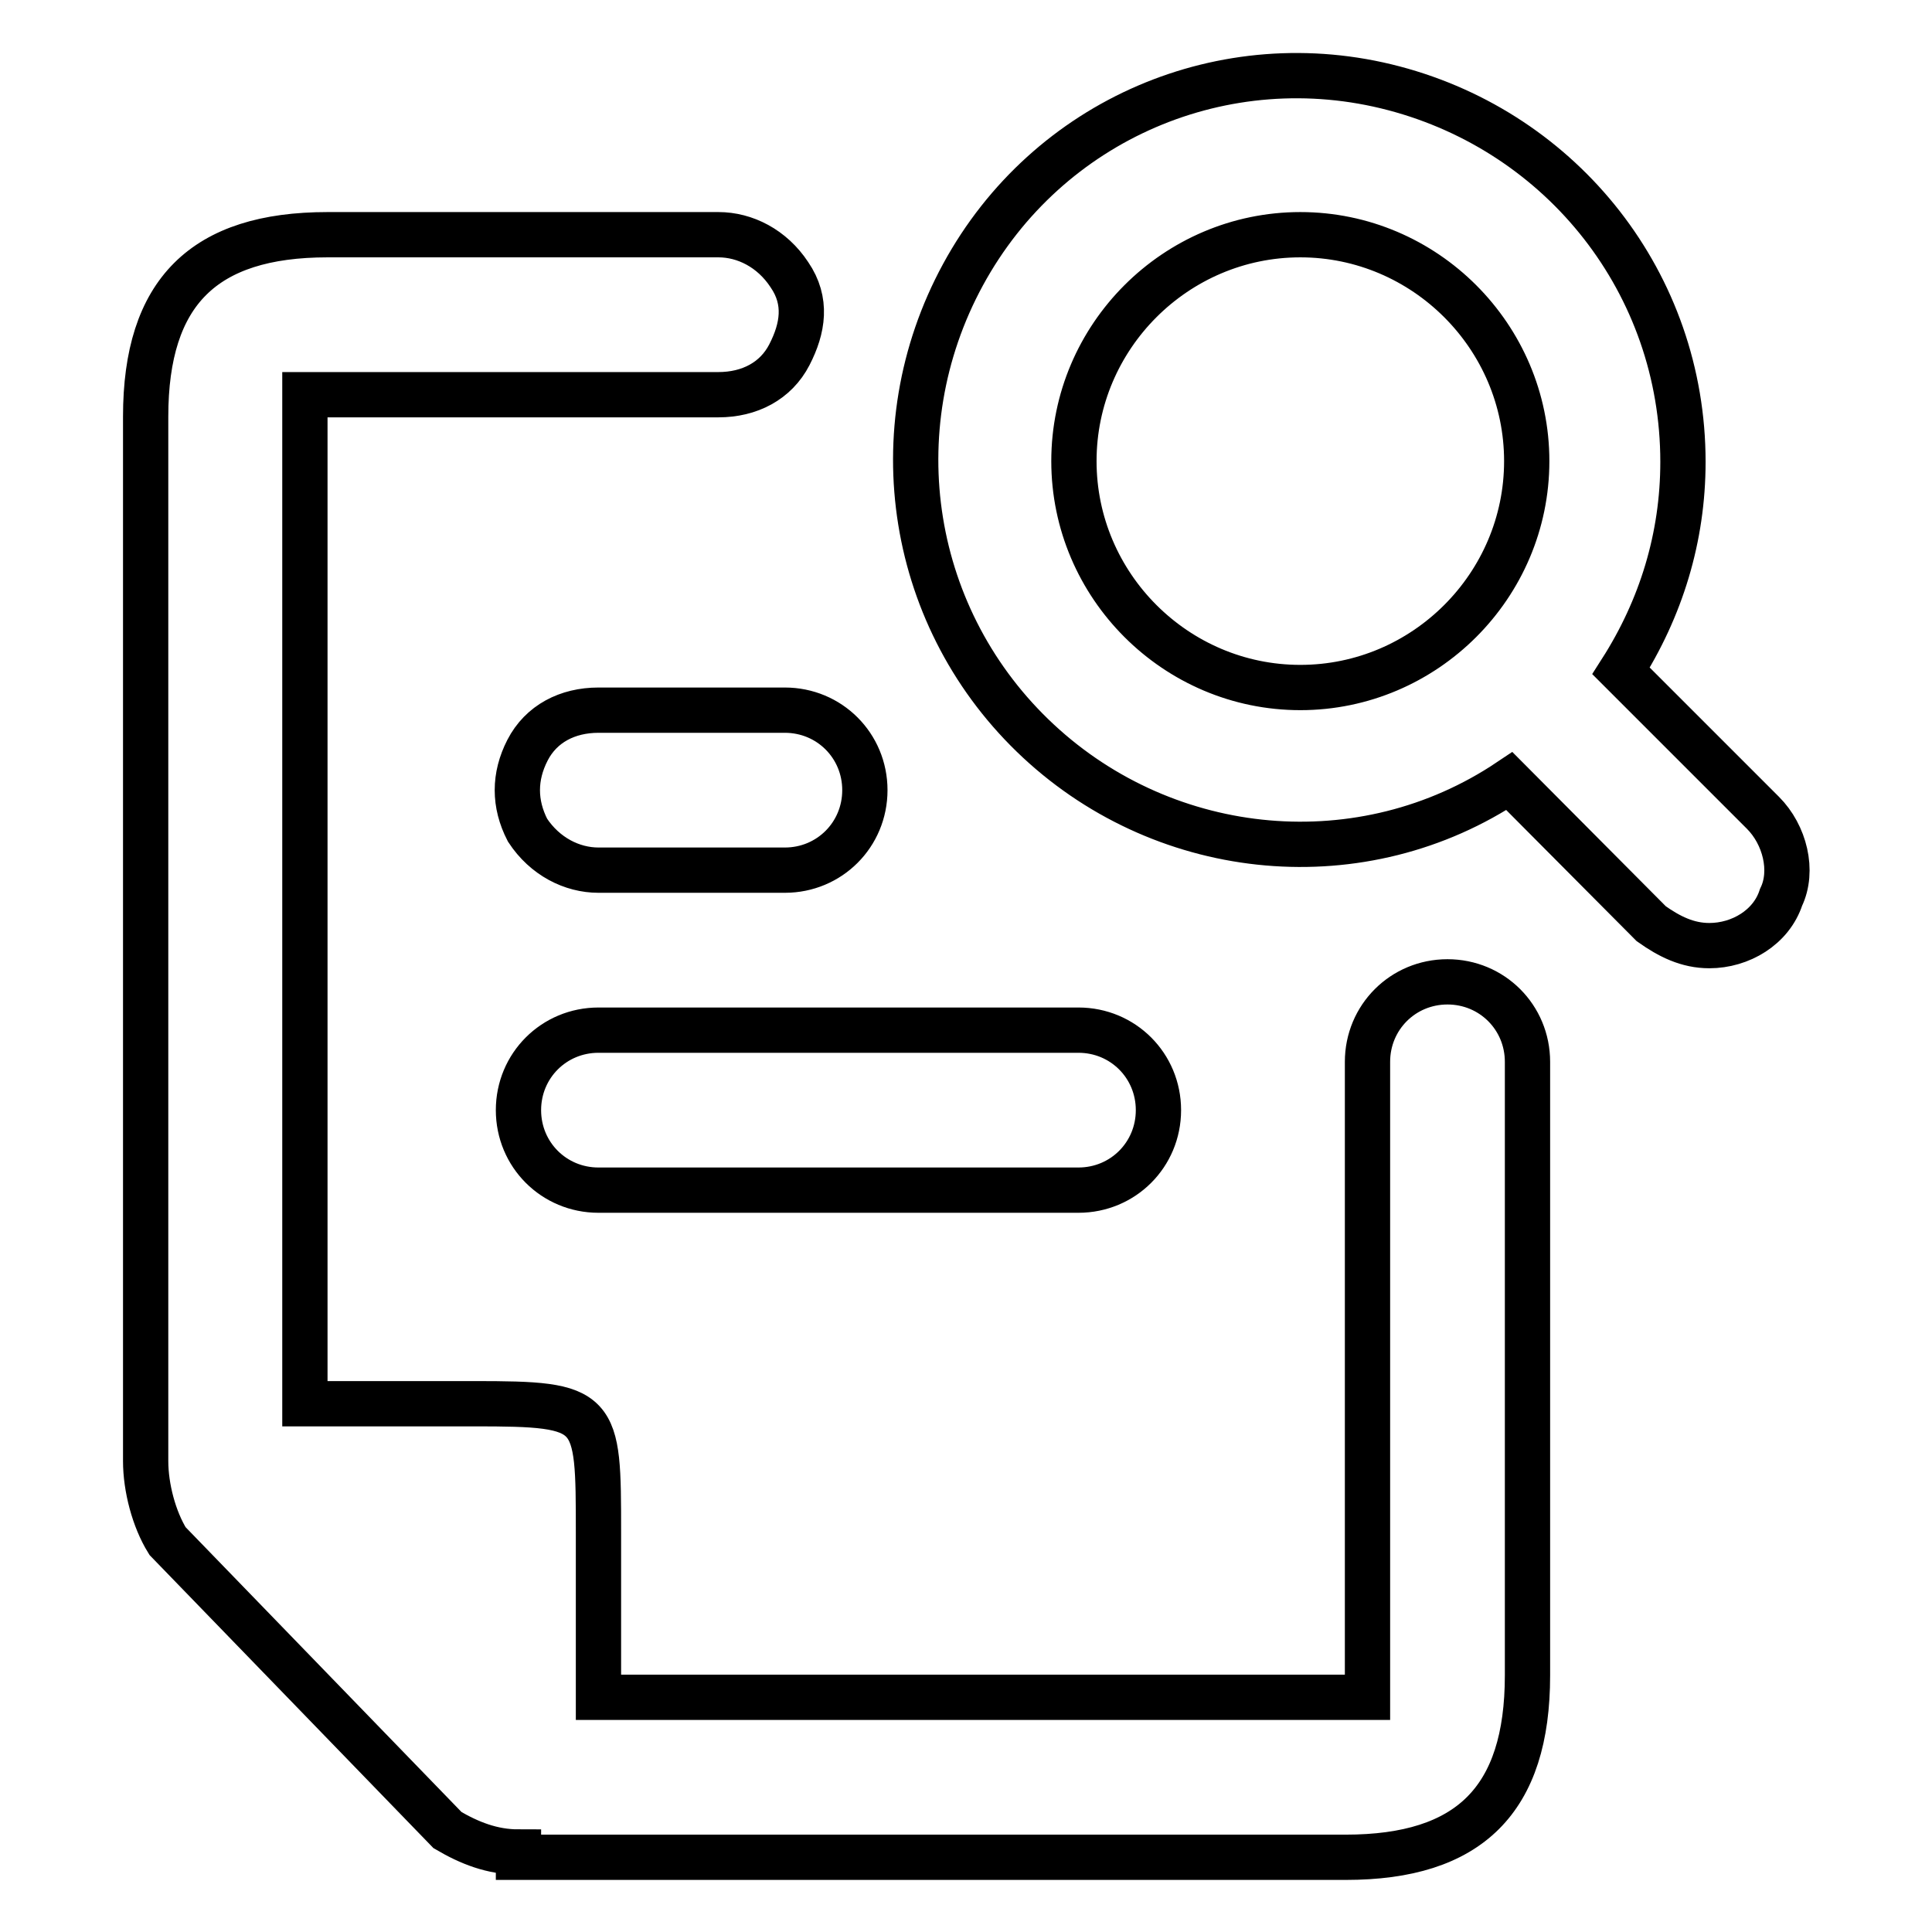
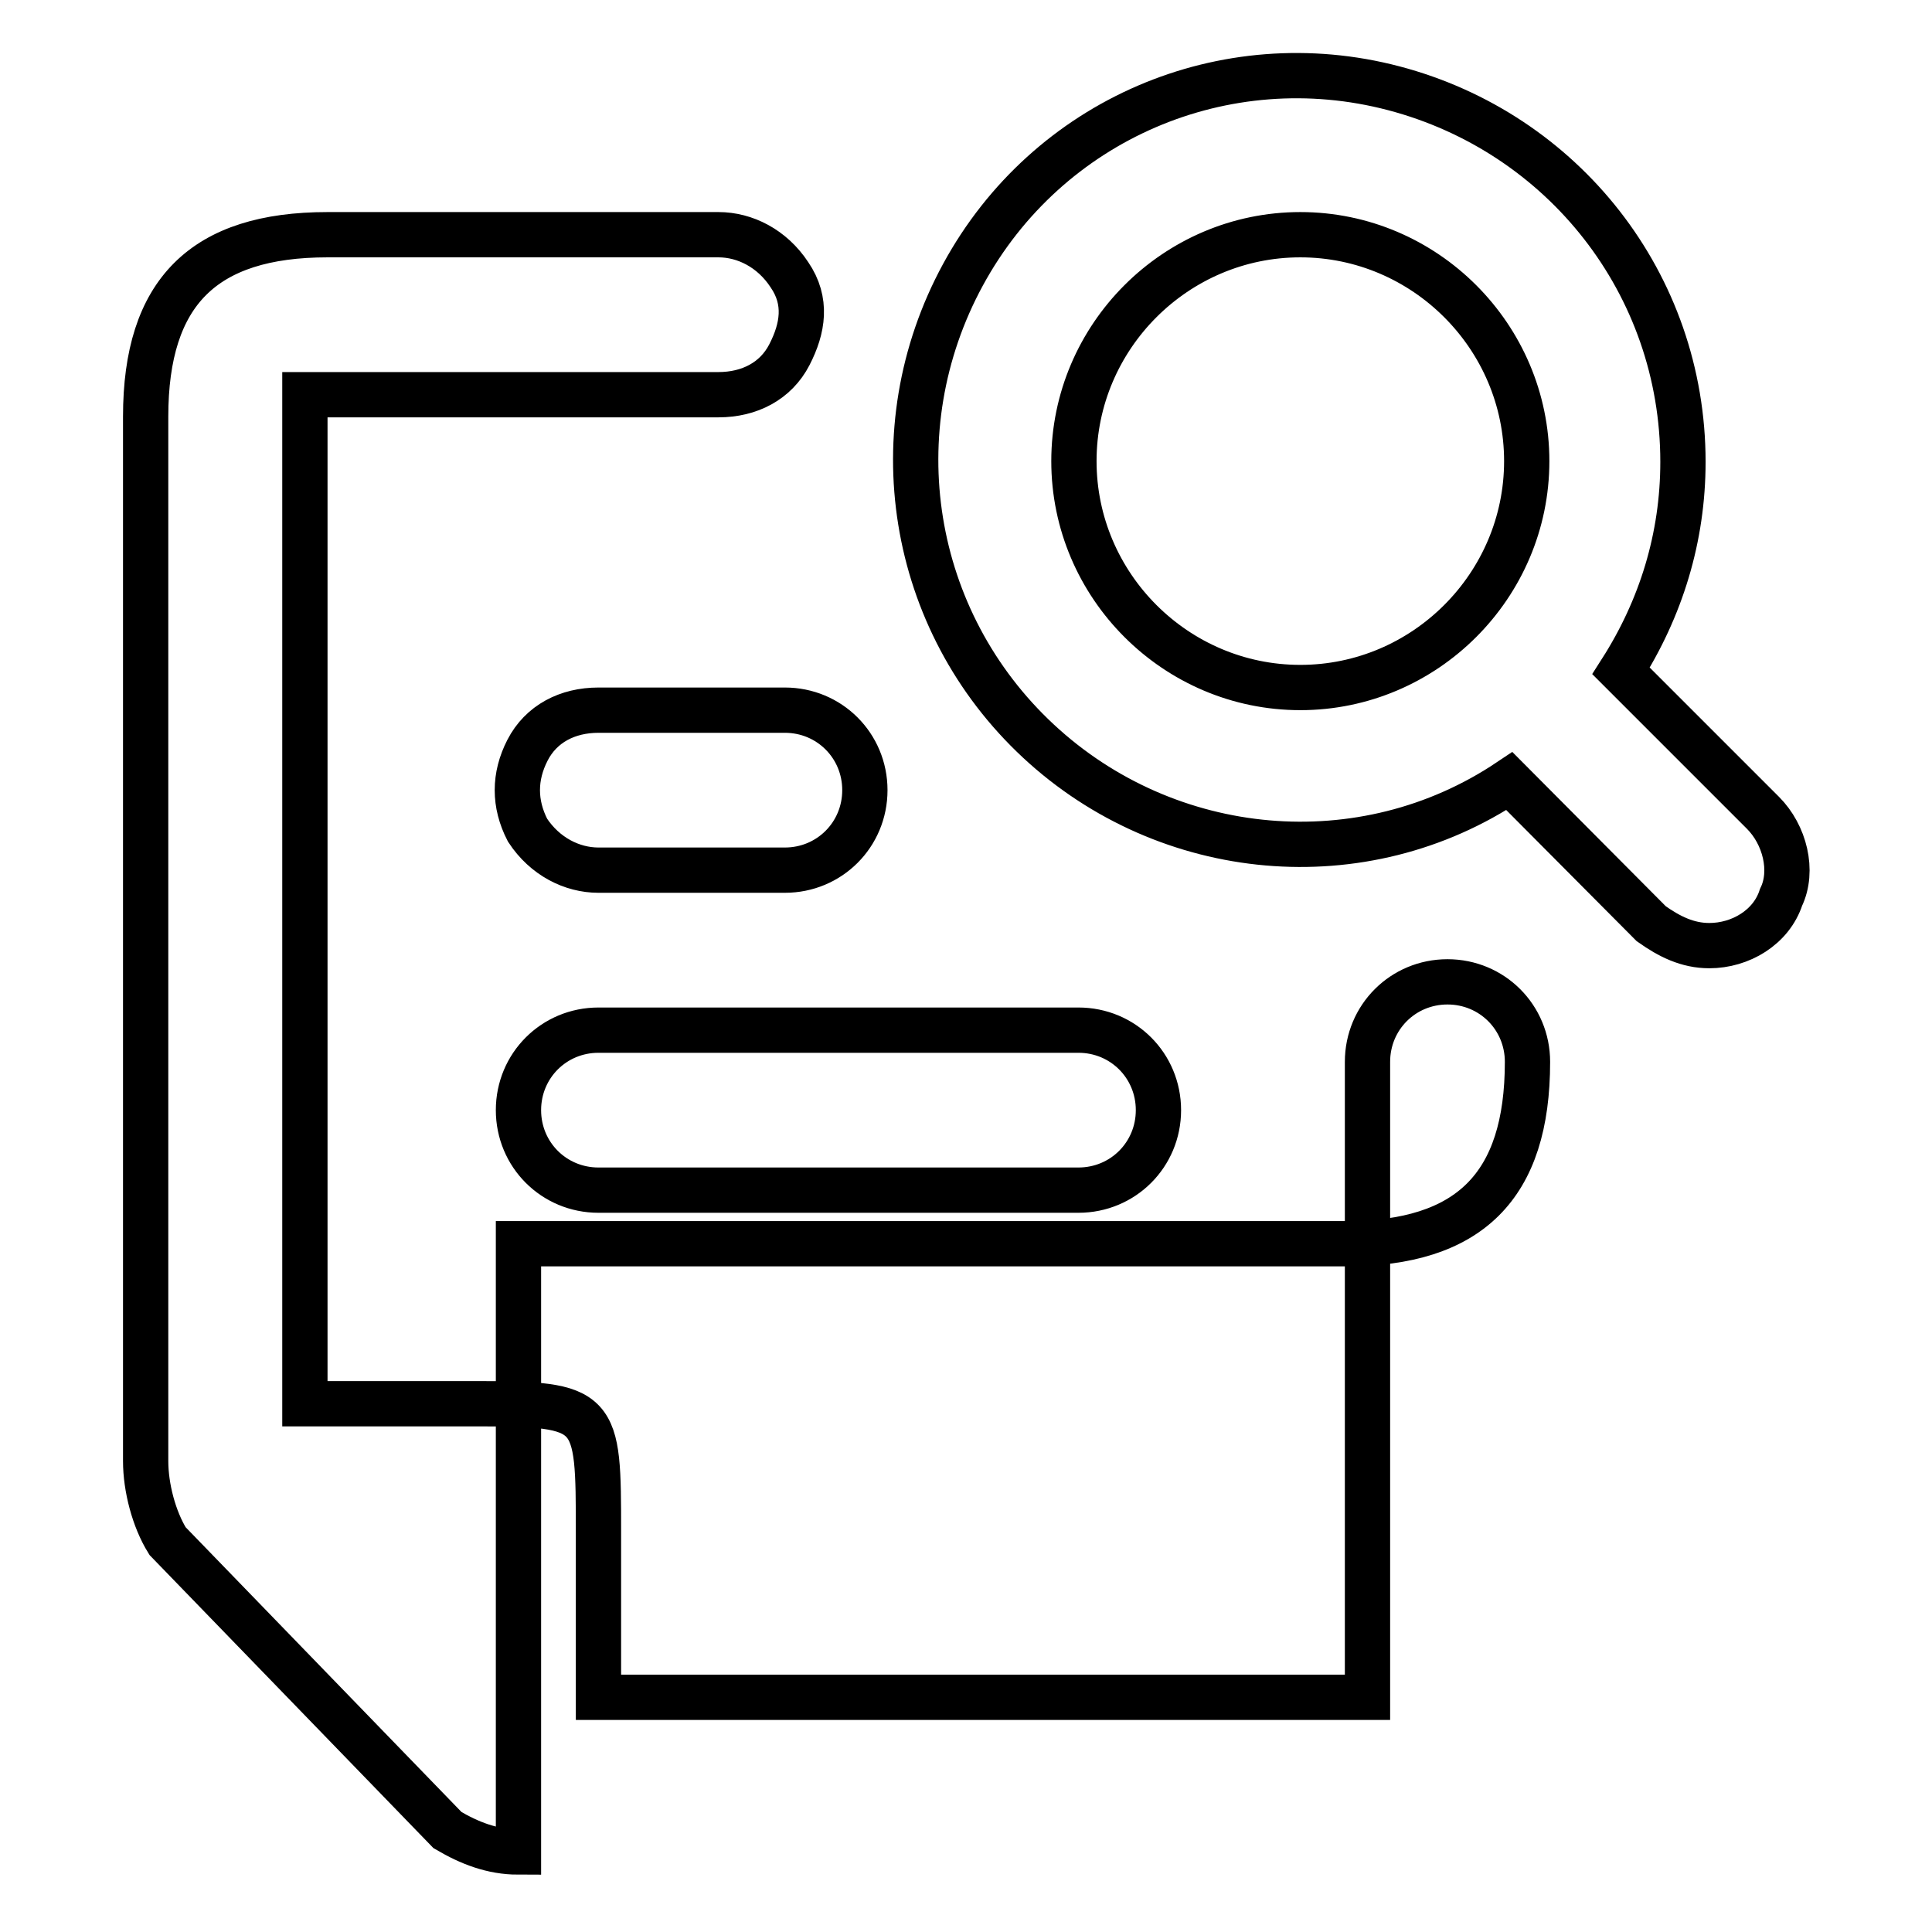
<svg xmlns="http://www.w3.org/2000/svg" version="1.1" x="0px" y="0px" viewBox="0 0 256 256" enable-background="new 0 0 256 256" xml:space="preserve">
  <g>
-     <path stroke-width="6" fill-opacity="0" stroke="#000000" d="M68.7,245.4c-3.5,0-6.5-1.2-9.4-2.9l-37.1-38.3c-1.8-2.9-2.9-7.1-2.9-10.6V55.2c0-16.5,7.7-24.1,24.1-24.1 h51.8c3.5,0,7.1,1.8,9.4,5.3c2.4,3.5,1.8,7.1,0,10.6c-1.8,3.5-5.3,5.3-9.4,5.3H40.4v133.7h22.4c16.5,0,16.5,0.6,16.5,17.1v21.8 h101.9v-84.2c0-5.9,4.7-10.6,10.6-10.6c5.9,0,10.6,4.7,10.6,10.6v81.3c0,16.5-7.7,24.1-24.1,24.1H68.7V245.4z M79.3,157.7 c-5.9,0-10.6-4.7-10.6-10.6c0-5.9,4.7-10.6,10.6-10.6h63.6c5.9,0,10.6,4.7,10.6,10.6c0,5.9-4.7,10.6-10.6,10.6H79.3z M226.5,125.3 c-2.9,0-5.3-1.2-7.7-2.9L200,103.5c-19.4,13-45.3,10.6-62.4-5.3c-17.1-15.9-21.2-41.2-10-61.8c11.2-20.6,34.7-30.6,57.1-24.7 c22.4,5.9,38.3,25.9,38.3,49.5c0,10-2.9,19.4-8.2,27.7l18.8,18.8c2.9,2.9,4.1,7.7,2.4,11.2C234.7,122.9,230.6,125.3,226.5,125.3 L226.5,125.3z M172.3,31.1c-16.5,0-30,13.5-30,30s13.5,30,30,30c16.5,0,30-13.5,30-30S188.8,31.1,172.3,31.1z M79.3,115.3 c-3.5,0-7.1-1.8-9.4-5.3c-1.8-3.5-1.8-7.1,0-10.6c1.8-3.5,5.3-5.3,9.4-5.3H104c5.9,0,10.6,4.7,10.6,10.6s-4.7,10.6-10.6,10.6H79.3z " />
+     <path stroke-width="6" fill-opacity="0" stroke="#000000" d="M68.7,245.4c-3.5,0-6.5-1.2-9.4-2.9l-37.1-38.3c-1.8-2.9-2.9-7.1-2.9-10.6V55.2c0-16.5,7.7-24.1,24.1-24.1 h51.8c3.5,0,7.1,1.8,9.4,5.3c2.4,3.5,1.8,7.1,0,10.6c-1.8,3.5-5.3,5.3-9.4,5.3H40.4v133.7h22.4c16.5,0,16.5,0.6,16.5,17.1v21.8 h101.9v-84.2c0-5.9,4.7-10.6,10.6-10.6c5.9,0,10.6,4.7,10.6,10.6c0,16.5-7.7,24.1-24.1,24.1H68.7V245.4z M79.3,157.7 c-5.9,0-10.6-4.7-10.6-10.6c0-5.9,4.7-10.6,10.6-10.6h63.6c5.9,0,10.6,4.7,10.6,10.6c0,5.9-4.7,10.6-10.6,10.6H79.3z M226.5,125.3 c-2.9,0-5.3-1.2-7.7-2.9L200,103.5c-19.4,13-45.3,10.6-62.4-5.3c-17.1-15.9-21.2-41.2-10-61.8c11.2-20.6,34.7-30.6,57.1-24.7 c22.4,5.9,38.3,25.9,38.3,49.5c0,10-2.9,19.4-8.2,27.7l18.8,18.8c2.9,2.9,4.1,7.7,2.4,11.2C234.7,122.9,230.6,125.3,226.5,125.3 L226.5,125.3z M172.3,31.1c-16.5,0-30,13.5-30,30s13.5,30,30,30c16.5,0,30-13.5,30-30S188.8,31.1,172.3,31.1z M79.3,115.3 c-3.5,0-7.1-1.8-9.4-5.3c-1.8-3.5-1.8-7.1,0-10.6c1.8-3.5,5.3-5.3,9.4-5.3H104c5.9,0,10.6,4.7,10.6,10.6s-4.7,10.6-10.6,10.6H79.3z " />
  </g>
</svg>